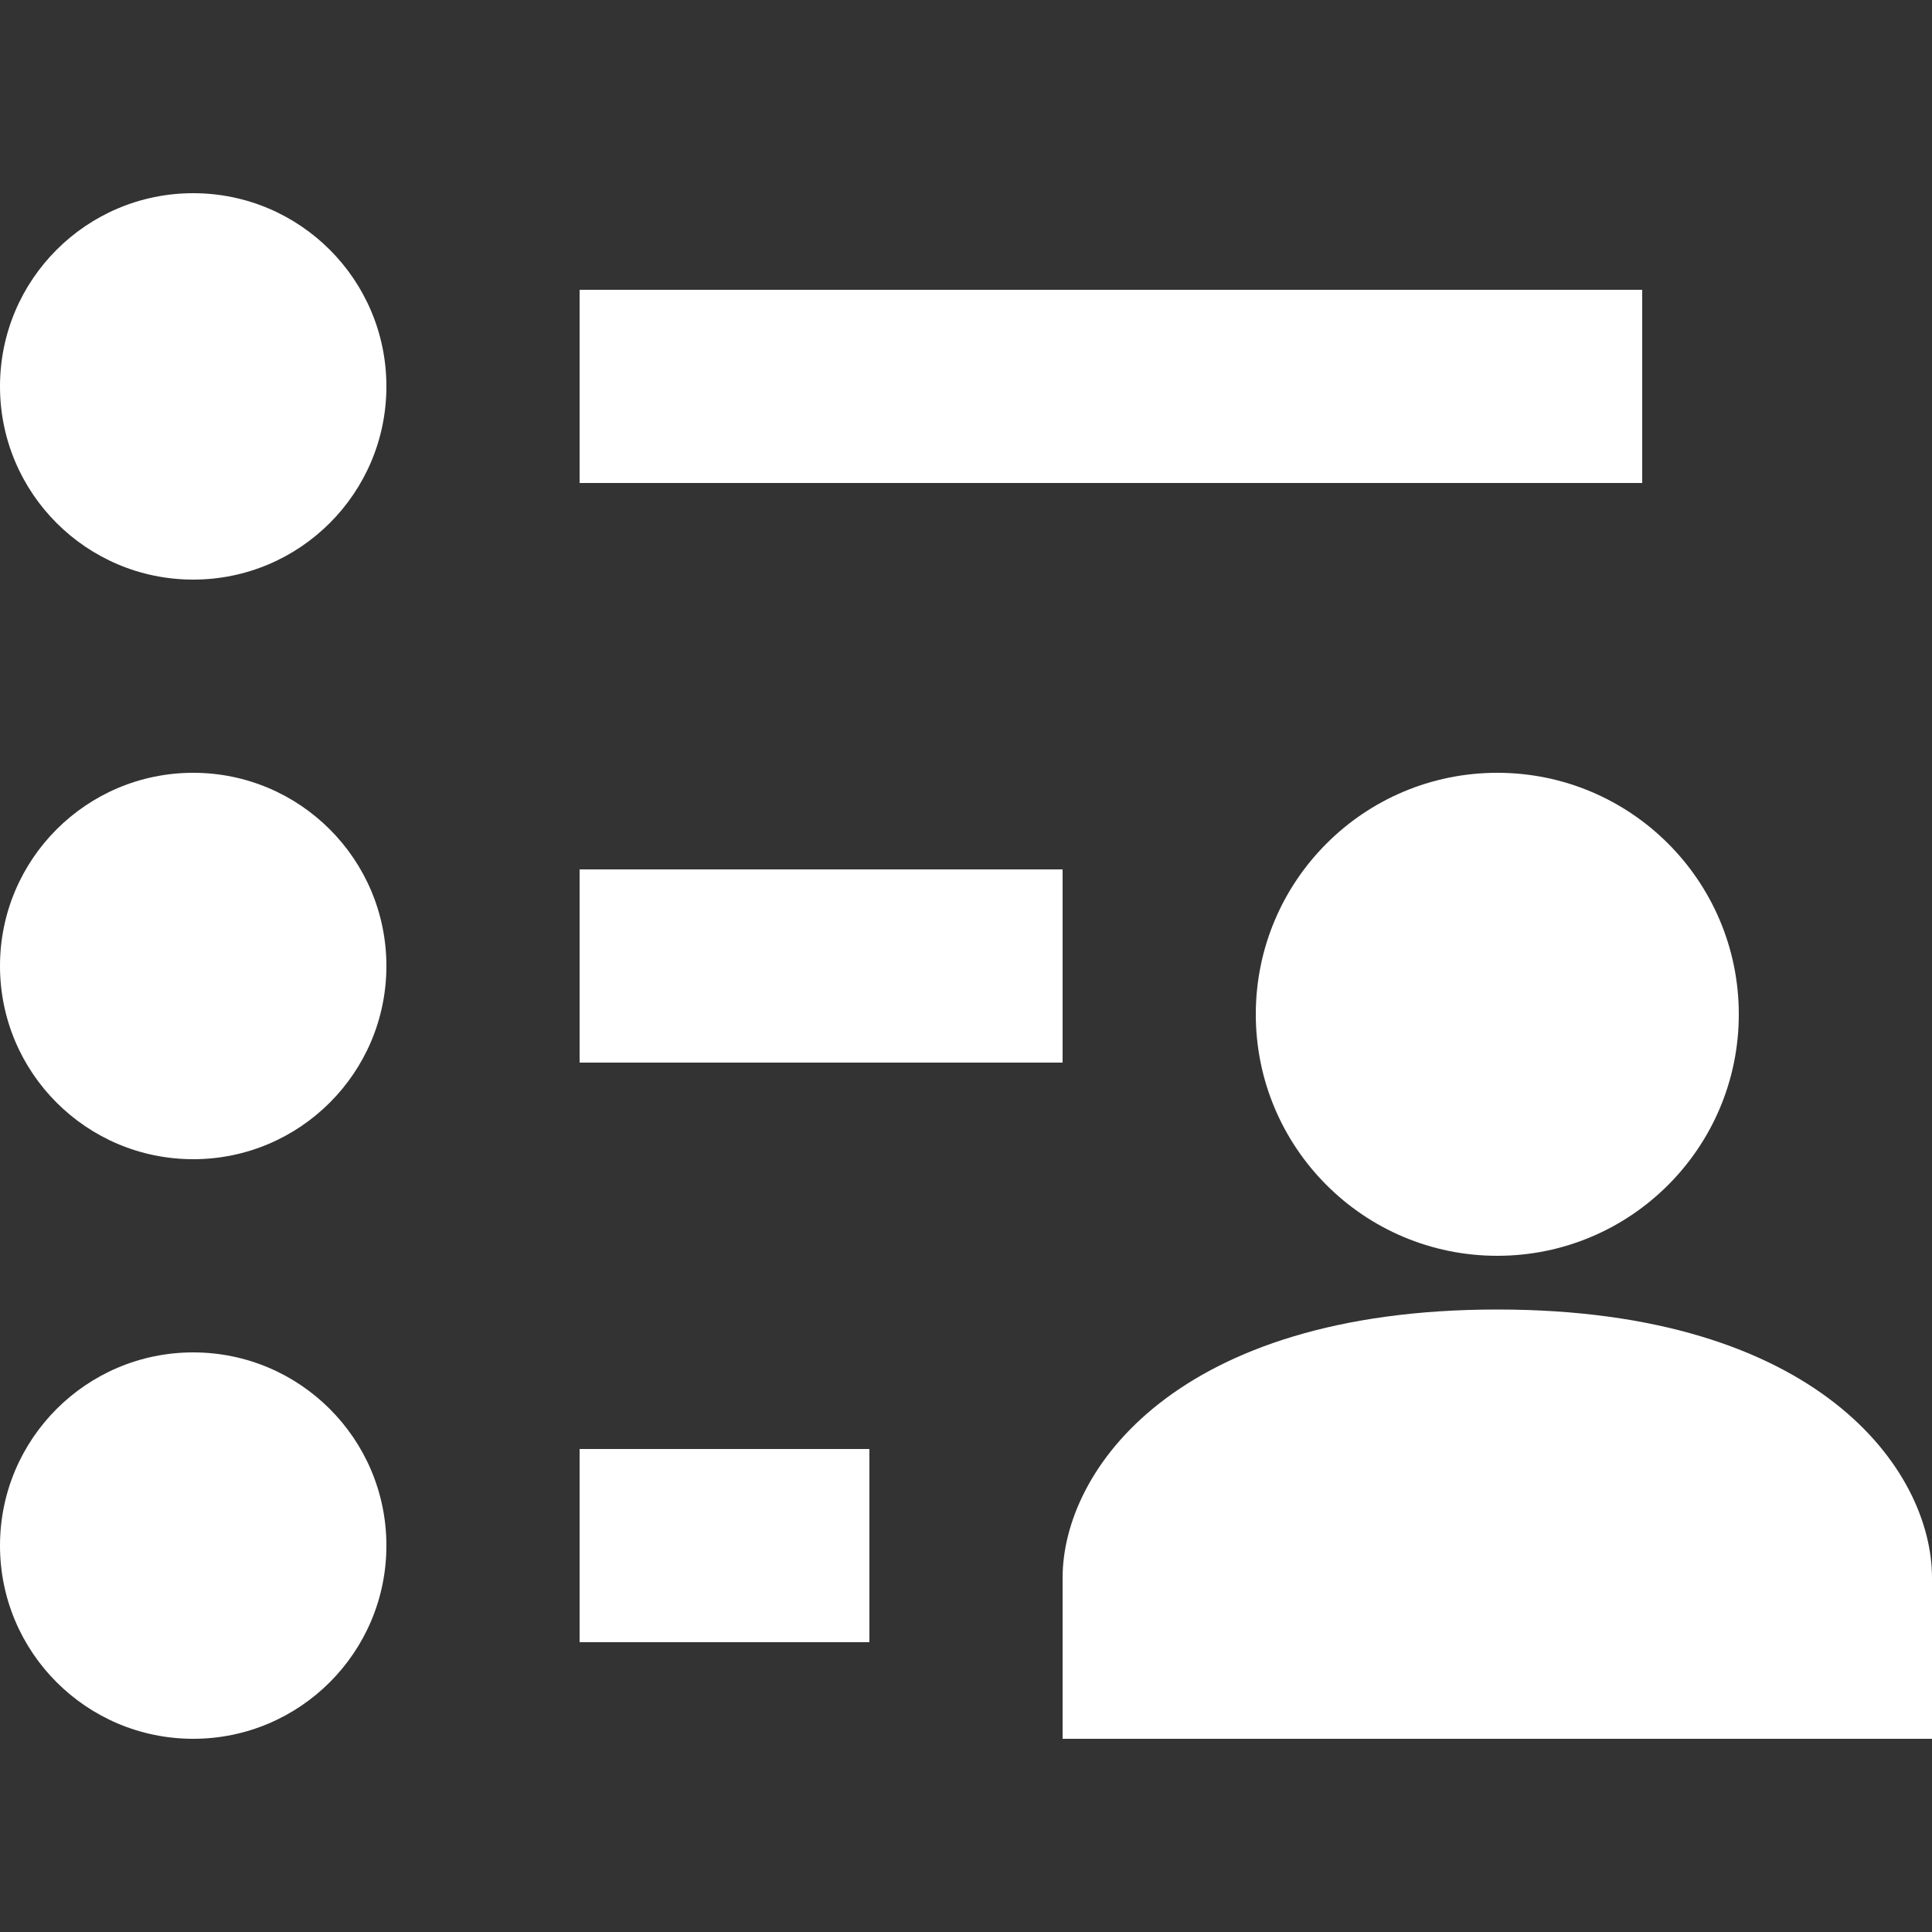
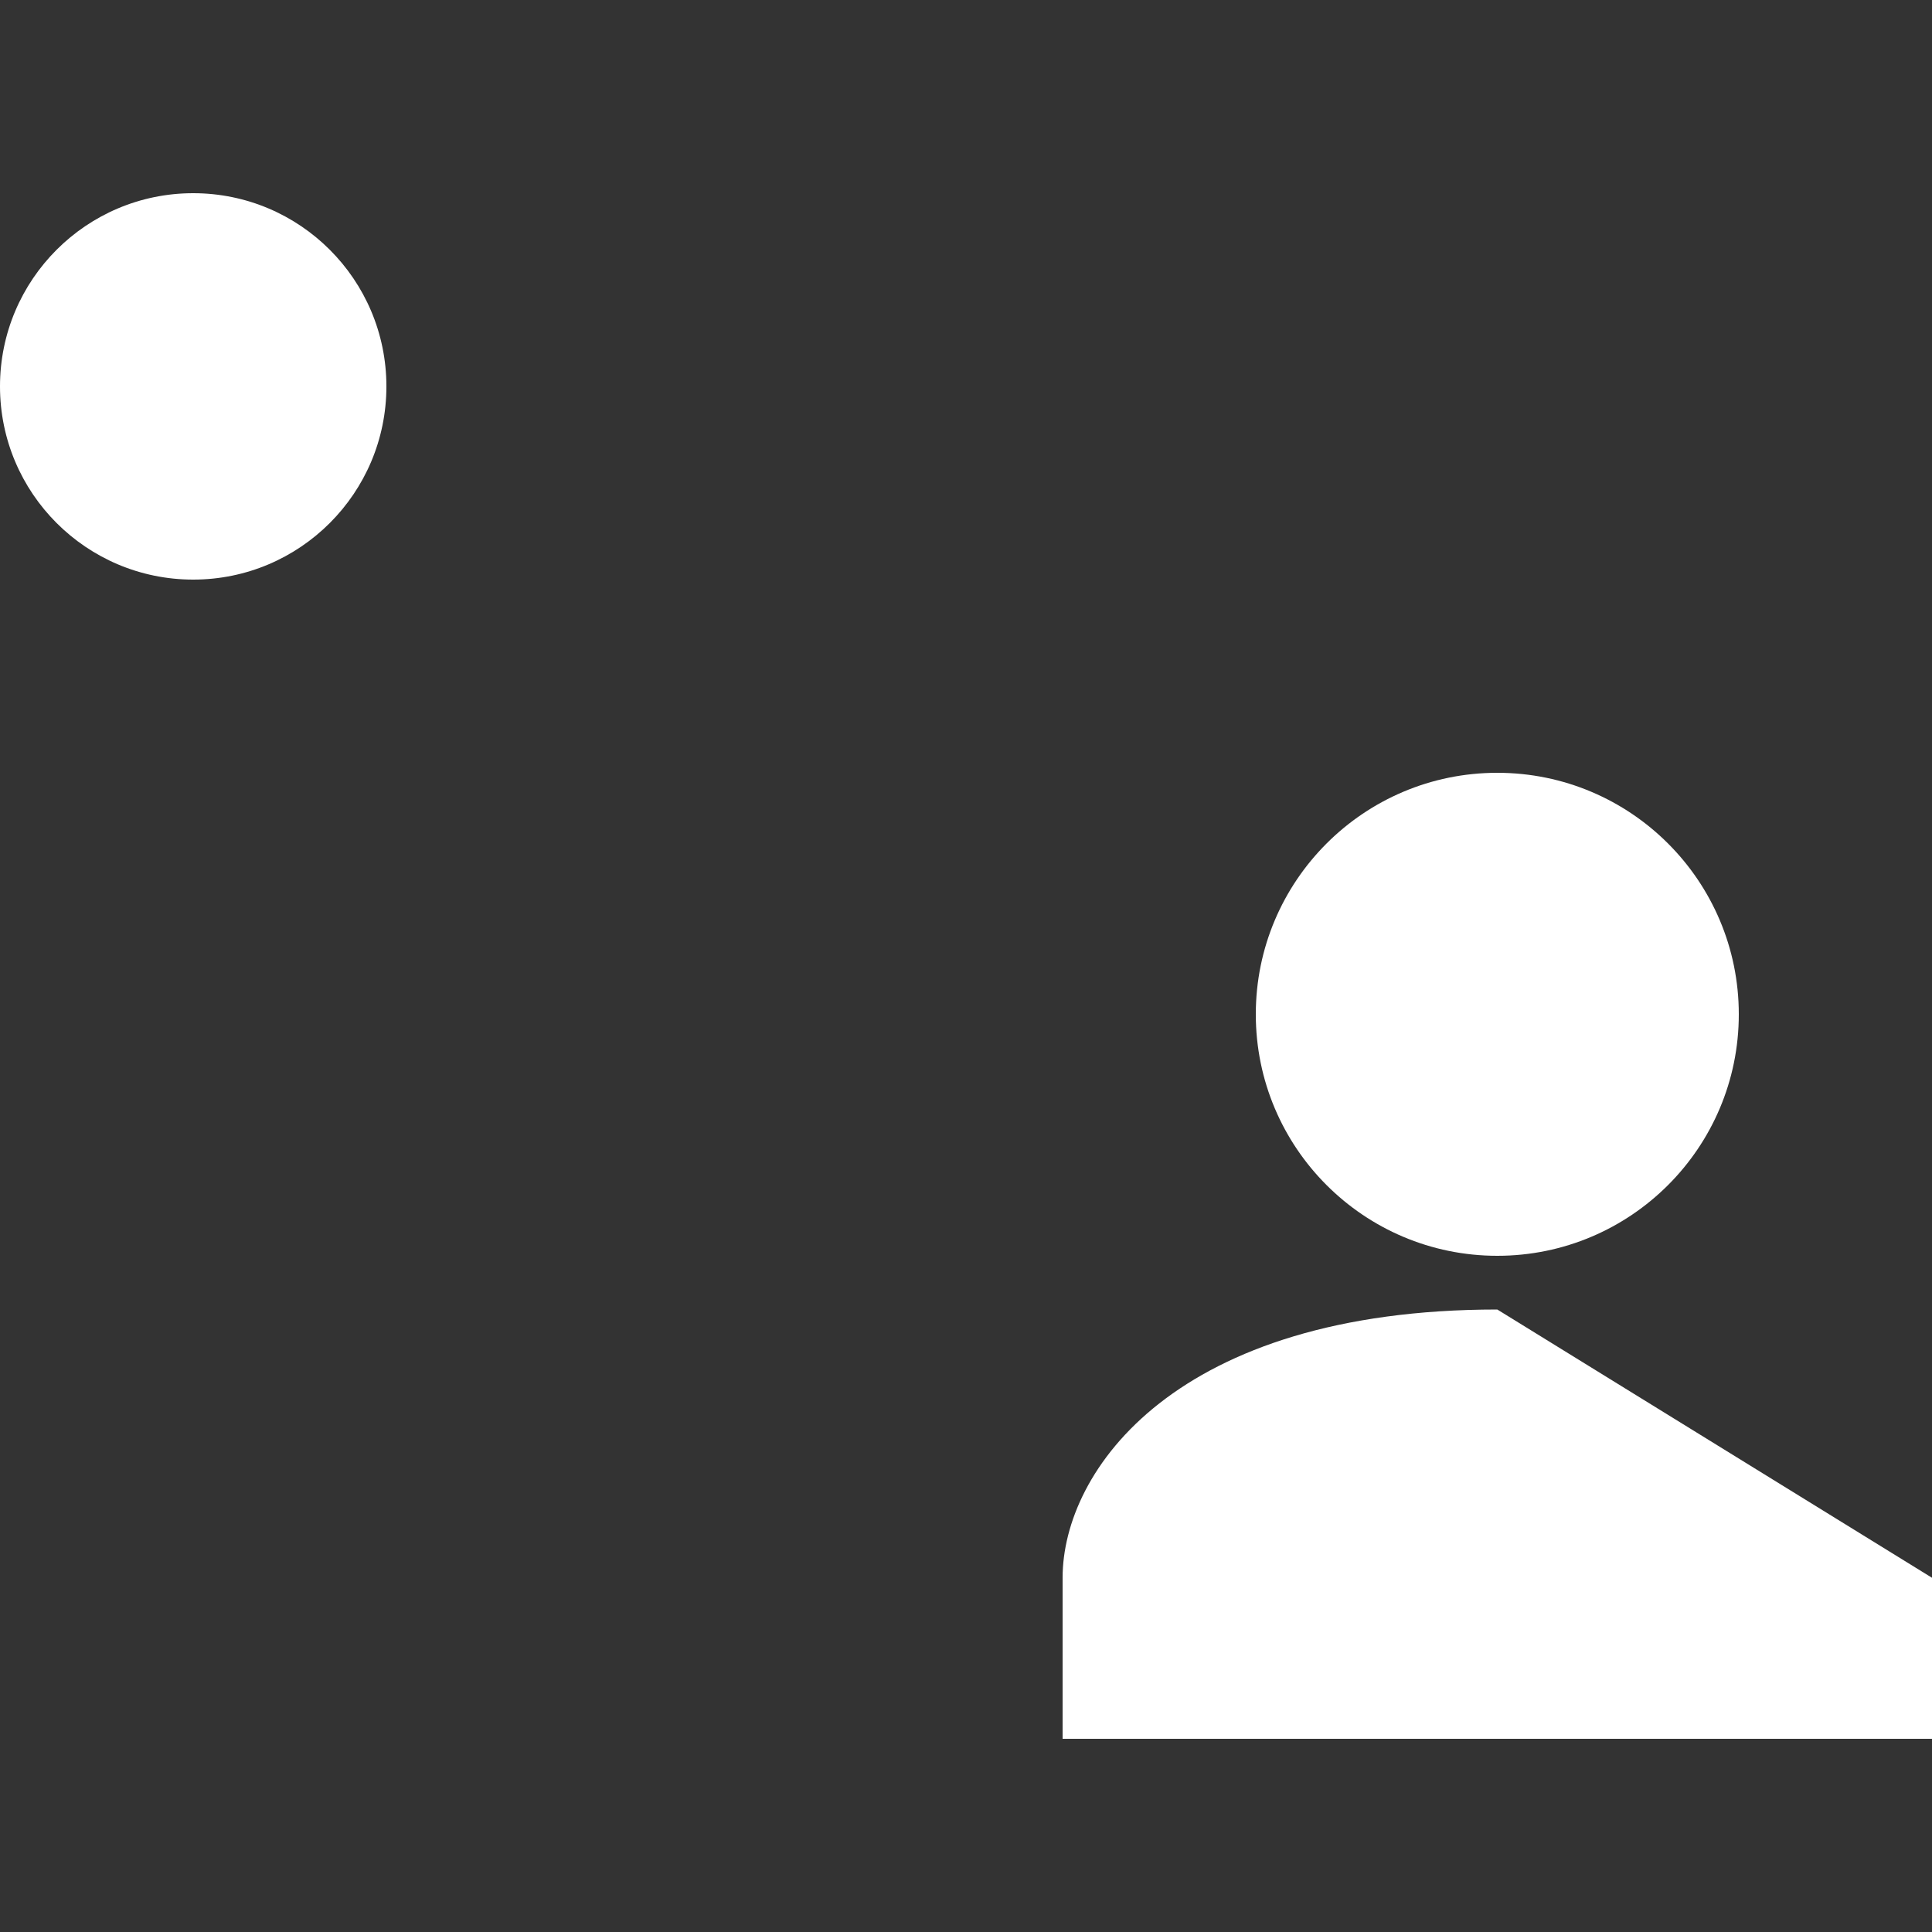
<svg xmlns="http://www.w3.org/2000/svg" width="20" height="20" viewBox="0 0 20 20">
  <rect x="0" y="0" width="20" height="20" fill="#333333" stroke="none" />
  <title>user contributions</title>
  <g fill="#fff">
-     <path d="M6 15h3v2H6zm0-6h5v2H6zm0-6h11v2H6z" />
    <circle cx="2" cy="4" r="2" />
-     <circle cx="2" cy="10" r="2" />
-     <circle cx="2" cy="16" r="2" />
-     <path d="M15.5 13.556c-3.33 0-4.5 1.666-4.5 2.777V18h9v-1.667c0-1.11-1.17-2.777-4.5-2.777z" />
+     <path d="M15.5 13.556c-3.33 0-4.5 1.666-4.5 2.777V18h9v-1.667z" />
    <circle cx="15.5" cy="10.5" r="2.5" />
  </g>
</svg>